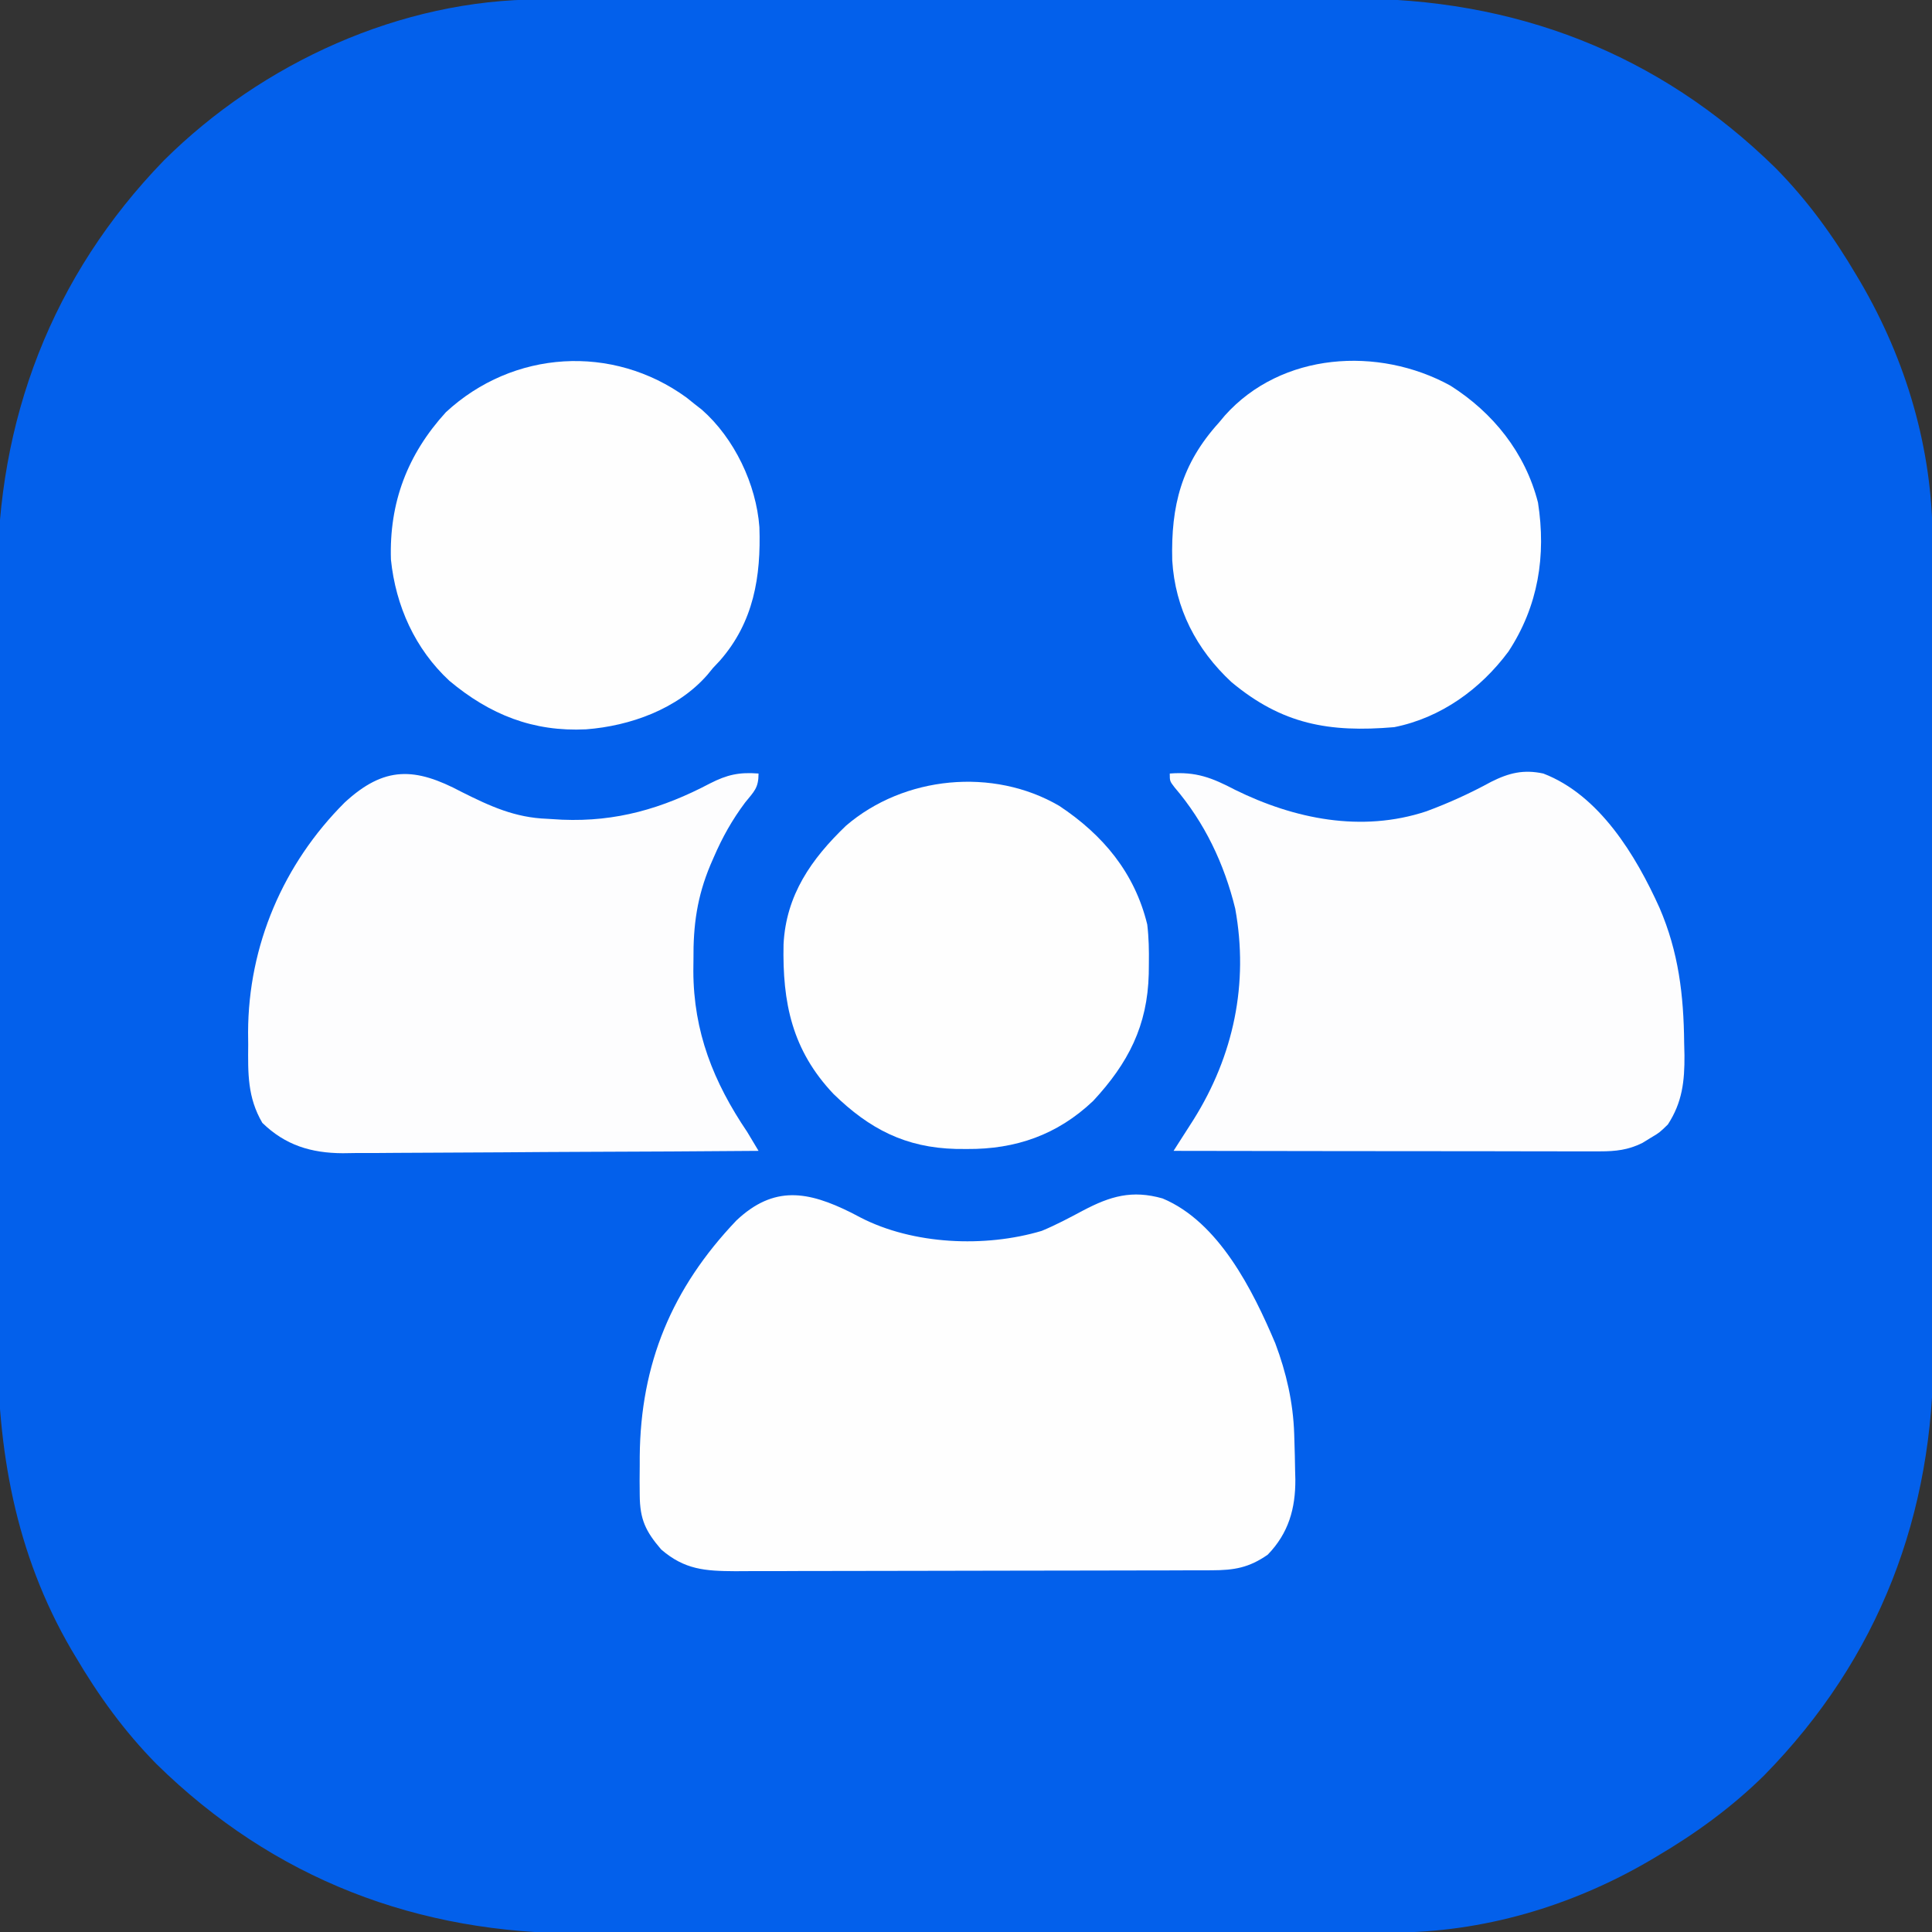
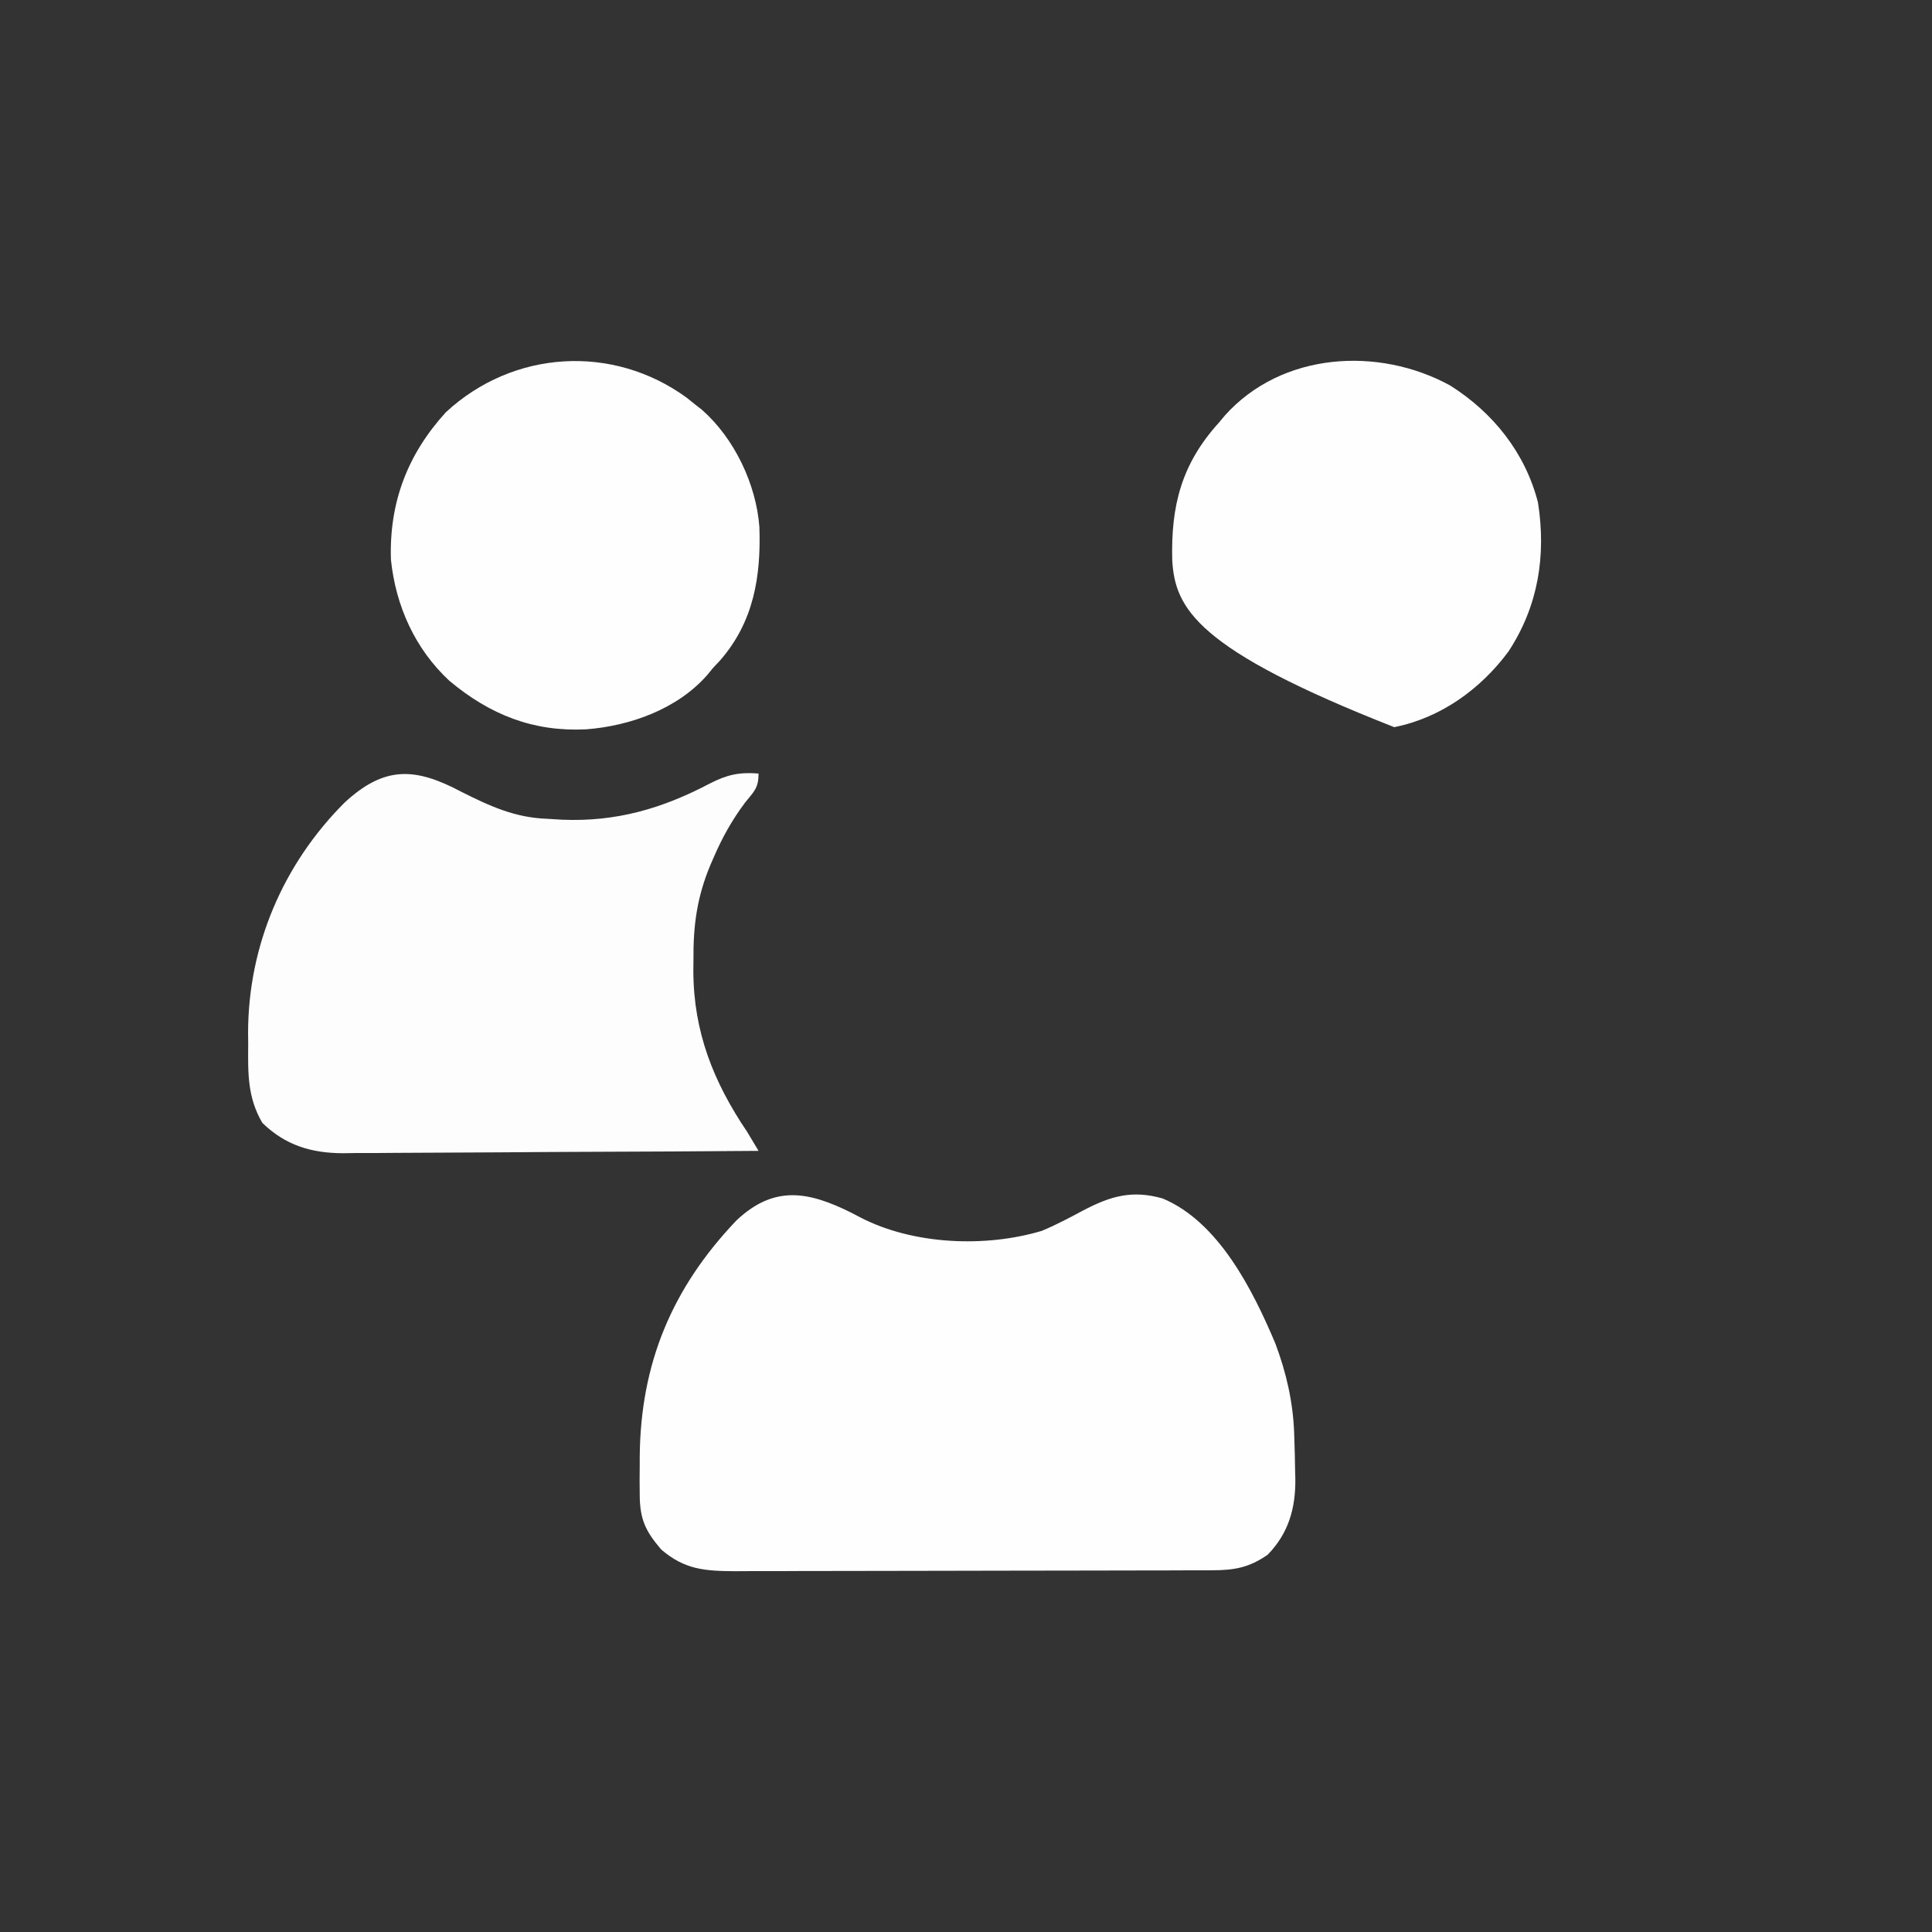
<svg xmlns="http://www.w3.org/2000/svg" width="32" height="32" viewBox="0 0 32 32" fill="none">
  <rect x="0" y="0" width="32" height="32" fill="#333333" stroke="none" />
  <g clip-path="url(#clip0_7365_749)">
-     <path d="M8.949 -0.009C9.011 -0.009 9.074 -0.009 9.138 -0.009C9.346 -0.01 9.555 -0.01 9.763 -0.01C9.913 -0.011 10.062 -0.011 10.212 -0.011C10.618 -0.012 11.025 -0.012 11.431 -0.013C11.685 -0.013 11.939 -0.013 12.194 -0.013C12.899 -0.014 13.604 -0.015 14.309 -0.015C14.354 -0.015 14.399 -0.015 14.446 -0.015C14.491 -0.015 14.536 -0.015 14.583 -0.015C14.674 -0.015 14.766 -0.015 14.857 -0.015C14.903 -0.015 14.948 -0.015 14.995 -0.015C15.729 -0.015 16.464 -0.017 17.198 -0.018C17.954 -0.019 18.71 -0.02 19.466 -0.02C19.889 -0.02 20.313 -0.021 20.736 -0.022C21.136 -0.023 21.535 -0.023 21.933 -0.022C22.079 -0.022 22.225 -0.023 22.37 -0.023C25.079 -0.034 27.466 0.875 29.409 2.783C29.938 3.319 30.369 3.915 30.75 4.562C30.772 4.599 30.793 4.635 30.816 4.673C31.574 5.971 32.01 7.443 32.009 8.949C32.009 9.042 32.009 9.042 32.009 9.138C32.01 9.346 32.01 9.554 32.01 9.763C32.01 9.912 32.011 10.062 32.011 10.212C32.012 10.618 32.012 11.024 32.013 11.431C32.013 11.685 32.013 11.939 32.013 12.193C32.014 12.899 32.015 13.604 32.015 14.309C32.015 14.354 32.015 14.399 32.015 14.446C32.015 14.491 32.015 14.536 32.015 14.583C32.015 14.674 32.015 14.766 32.015 14.857C32.015 14.903 32.015 14.948 32.015 14.995C32.015 15.729 32.016 16.463 32.018 17.198C32.019 17.954 32.02 18.71 32.02 19.465C32.02 19.889 32.021 20.313 32.022 20.736C32.023 21.135 32.023 21.534 32.022 21.933C32.022 22.079 32.023 22.225 32.023 22.37C32.034 25.079 31.125 27.466 29.217 29.409C28.68 29.937 28.085 30.369 27.438 30.75C27.401 30.771 27.364 30.793 27.327 30.816C26.029 31.574 24.557 32.01 23.051 32.009C22.989 32.009 22.926 32.009 22.862 32.009C22.654 32.01 22.445 32.01 22.237 32.01C22.087 32.01 21.938 32.011 21.788 32.011C21.382 32.012 20.976 32.012 20.569 32.012C20.315 32.013 20.061 32.013 19.807 32.013C19.101 32.014 18.396 32.014 17.691 32.015C17.623 32.015 17.623 32.015 17.554 32.015C17.509 32.015 17.464 32.015 17.417 32.015C17.326 32.015 17.234 32.015 17.143 32.015C17.097 32.015 17.052 32.015 17.005 32.015C16.271 32.015 15.536 32.016 14.802 32.018C14.046 32.019 13.29 32.02 12.534 32.02C12.111 32.02 11.687 32.02 11.264 32.022C10.865 32.023 10.466 32.023 10.067 32.022C9.921 32.022 9.775 32.022 9.63 32.023C6.921 32.034 4.534 31.125 2.591 29.217C2.062 28.68 1.631 28.085 1.25 27.437C1.228 27.401 1.207 27.364 1.184 27.327C0.252 25.731 -0.049 24.005 -0.04 22.174C-0.041 22.024 -0.041 21.874 -0.042 21.723C-0.043 21.32 -0.043 20.916 -0.042 20.513C-0.041 20.26 -0.041 20.007 -0.042 19.754C-0.042 19.711 -0.042 19.669 -0.042 19.625C-0.042 19.539 -0.042 19.453 -0.042 19.367C-0.043 18.564 -0.042 17.762 -0.04 16.959C-0.039 16.274 -0.039 15.589 -0.041 14.904C-0.042 14.104 -0.043 13.304 -0.042 12.503C-0.042 12.418 -0.042 12.332 -0.042 12.246C-0.042 12.204 -0.042 12.162 -0.042 12.118C-0.041 11.825 -0.042 11.531 -0.043 11.238C-0.043 10.841 -0.043 10.444 -0.041 10.047C-0.041 9.903 -0.041 9.759 -0.041 9.614C-0.053 6.96 0.863 4.566 2.714 2.658C4.342 1.039 6.643 -0.011 8.949 -0.009Z" fill="#0360EB" />
    <path d="M14.1 20.086C14.173 20.124 14.173 20.124 14.249 20.164C15.122 20.616 16.315 20.668 17.255 20.387C17.491 20.289 17.714 20.17 17.939 20.05C18.391 19.812 18.749 19.706 19.256 19.85C20.186 20.238 20.751 21.37 21.123 22.25C21.306 22.736 21.419 23.231 21.436 23.75C21.438 23.816 21.438 23.816 21.44 23.884C21.445 24.04 21.449 24.195 21.451 24.351C21.453 24.401 21.454 24.451 21.455 24.503C21.458 24.985 21.343 25.394 20.998 25.75C20.689 25.966 20.444 26.008 20.072 26.009C19.997 26.009 19.923 26.009 19.846 26.01C19.765 26.01 19.683 26.01 19.599 26.01C19.513 26.01 19.426 26.01 19.339 26.011C19.104 26.012 18.868 26.012 18.633 26.012C18.485 26.012 18.338 26.013 18.191 26.013C17.73 26.014 17.269 26.015 16.808 26.015C16.276 26.015 15.745 26.016 15.213 26.018C14.802 26.019 14.39 26.02 13.979 26.02C13.734 26.02 13.488 26.02 13.243 26.021C13.012 26.023 12.781 26.023 12.55 26.022C12.425 26.022 12.3 26.023 12.175 26.024C11.677 26.021 11.339 25.999 10.951 25.664C10.694 25.364 10.599 25.167 10.596 24.768C10.595 24.687 10.595 24.605 10.594 24.522C10.594 24.435 10.595 24.348 10.596 24.262C10.596 24.218 10.596 24.174 10.596 24.129C10.608 22.585 11.13 21.335 12.197 20.215C12.819 19.628 13.383 19.729 14.1 20.086Z" fill="#FEFEFE" />
-     <path d="M19.375 12.812C19.81 12.778 20.075 12.882 20.457 13.082C21.435 13.564 22.551 13.794 23.625 13.438C23.998 13.3 24.351 13.139 24.699 12.949C24.994 12.801 25.236 12.742 25.562 12.812C26.491 13.168 27.095 14.168 27.487 15.037C27.803 15.77 27.887 16.482 27.895 17.273C27.896 17.341 27.898 17.409 27.9 17.479C27.903 17.909 27.864 18.258 27.625 18.625C27.486 18.76 27.486 18.76 27.344 18.844C27.297 18.873 27.25 18.902 27.201 18.932C26.967 19.047 26.762 19.07 26.503 19.07C26.44 19.07 26.378 19.07 26.313 19.07C26.245 19.07 26.177 19.07 26.107 19.07C25.999 19.07 25.999 19.07 25.889 19.07C25.651 19.07 25.413 19.069 25.175 19.069C25.01 19.069 24.845 19.068 24.68 19.068C24.29 19.068 23.9 19.068 23.51 19.067C23.066 19.066 22.622 19.066 22.178 19.066C21.264 19.065 20.351 19.064 19.438 19.062C19.468 19.015 19.498 18.968 19.529 18.919C19.569 18.858 19.608 18.796 19.649 18.732C19.688 18.671 19.727 18.609 19.768 18.546C20.433 17.485 20.685 16.291 20.459 15.049C20.277 14.307 19.953 13.624 19.455 13.042C19.375 12.938 19.375 12.938 19.375 12.812Z" fill="#FDFDFE" />
    <path d="M7.646 13.117C8.119 13.354 8.528 13.543 9.064 13.562C9.187 13.57 9.187 13.57 9.312 13.577C10.208 13.614 10.97 13.392 11.758 12.977C12.044 12.831 12.242 12.787 12.564 12.812C12.564 13.053 12.491 13.107 12.341 13.293C12.125 13.582 11.965 13.868 11.822 14.199C11.804 14.24 11.786 14.281 11.768 14.323C11.545 14.854 11.481 15.325 11.486 15.898C11.485 15.959 11.485 16.02 11.484 16.083C11.487 17.091 11.816 17.92 12.377 18.75C12.439 18.854 12.502 18.958 12.564 19.062C11.605 19.07 10.646 19.075 9.687 19.078C9.242 19.08 8.797 19.082 8.351 19.086C7.963 19.089 7.575 19.091 7.186 19.092C6.981 19.092 6.775 19.093 6.57 19.095C6.34 19.098 6.11 19.098 5.88 19.098C5.813 19.099 5.746 19.1 5.676 19.101C5.153 19.098 4.726 18.969 4.345 18.598C4.098 18.176 4.107 17.777 4.111 17.301C4.11 17.233 4.11 17.166 4.109 17.097C4.113 15.66 4.691 14.308 5.709 13.292C6.369 12.683 6.876 12.707 7.646 13.117Z" fill="#FDFDFE" />
-     <path d="M24.021 6.386C24.731 6.835 25.263 7.499 25.474 8.324C25.611 9.202 25.479 10.038 24.985 10.791C24.523 11.414 23.865 11.89 23.093 12.044C22.014 12.136 21.236 11.998 20.395 11.296C19.815 10.756 19.464 10.079 19.416 9.282C19.393 8.376 19.568 7.686 20.189 7C20.221 6.961 20.253 6.923 20.286 6.884C21.226 5.832 22.831 5.733 24.021 6.386Z" fill="#FEFEFE" />
+     <path d="M24.021 6.386C24.731 6.835 25.263 7.499 25.474 8.324C25.611 9.202 25.479 10.038 24.985 10.791C24.523 11.414 23.865 11.89 23.093 12.044C19.815 10.756 19.464 10.079 19.416 9.282C19.393 8.376 19.568 7.686 20.189 7C20.221 6.961 20.253 6.923 20.286 6.884C21.226 5.832 22.831 5.733 24.021 6.386Z" fill="#FEFEFE" />
    <path d="M11.371 6.585C11.413 6.619 11.455 6.653 11.498 6.687C11.541 6.72 11.583 6.753 11.626 6.787C12.164 7.261 12.525 8.019 12.578 8.73C12.606 9.549 12.484 10.304 11.923 10.943C11.886 10.982 11.849 11.022 11.811 11.062C11.78 11.101 11.749 11.139 11.716 11.178C11.221 11.744 10.438 12.024 9.708 12.08C8.831 12.123 8.116 11.839 7.443 11.276C6.874 10.748 6.554 10.036 6.475 9.268C6.445 8.324 6.749 7.526 7.385 6.828C8.499 5.796 10.147 5.695 11.371 6.585Z" fill="#FEFEFE" />
-     <path d="M17.545 13.348C18.27 13.829 18.793 14.455 19.002 15.312C19.028 15.528 19.032 15.74 19.029 15.957C19.029 16.014 19.028 16.072 19.027 16.131C19.006 16.99 18.687 17.609 18.107 18.234C17.514 18.797 16.823 19.037 16.017 19.031C15.957 19.031 15.897 19.03 15.834 19.03C14.998 19.009 14.401 18.7 13.805 18.119C13.119 17.394 12.958 16.609 12.978 15.641C13.019 14.825 13.438 14.227 14.013 13.676C14.972 12.852 16.449 12.707 17.545 13.348Z" fill="#FEFEFE" />
  </g>
  <defs>
    <clipPath id="clip0_7365_749">
      <rect width="32" height="32" fill="white" />
    </clipPath>
  </defs>
</svg>